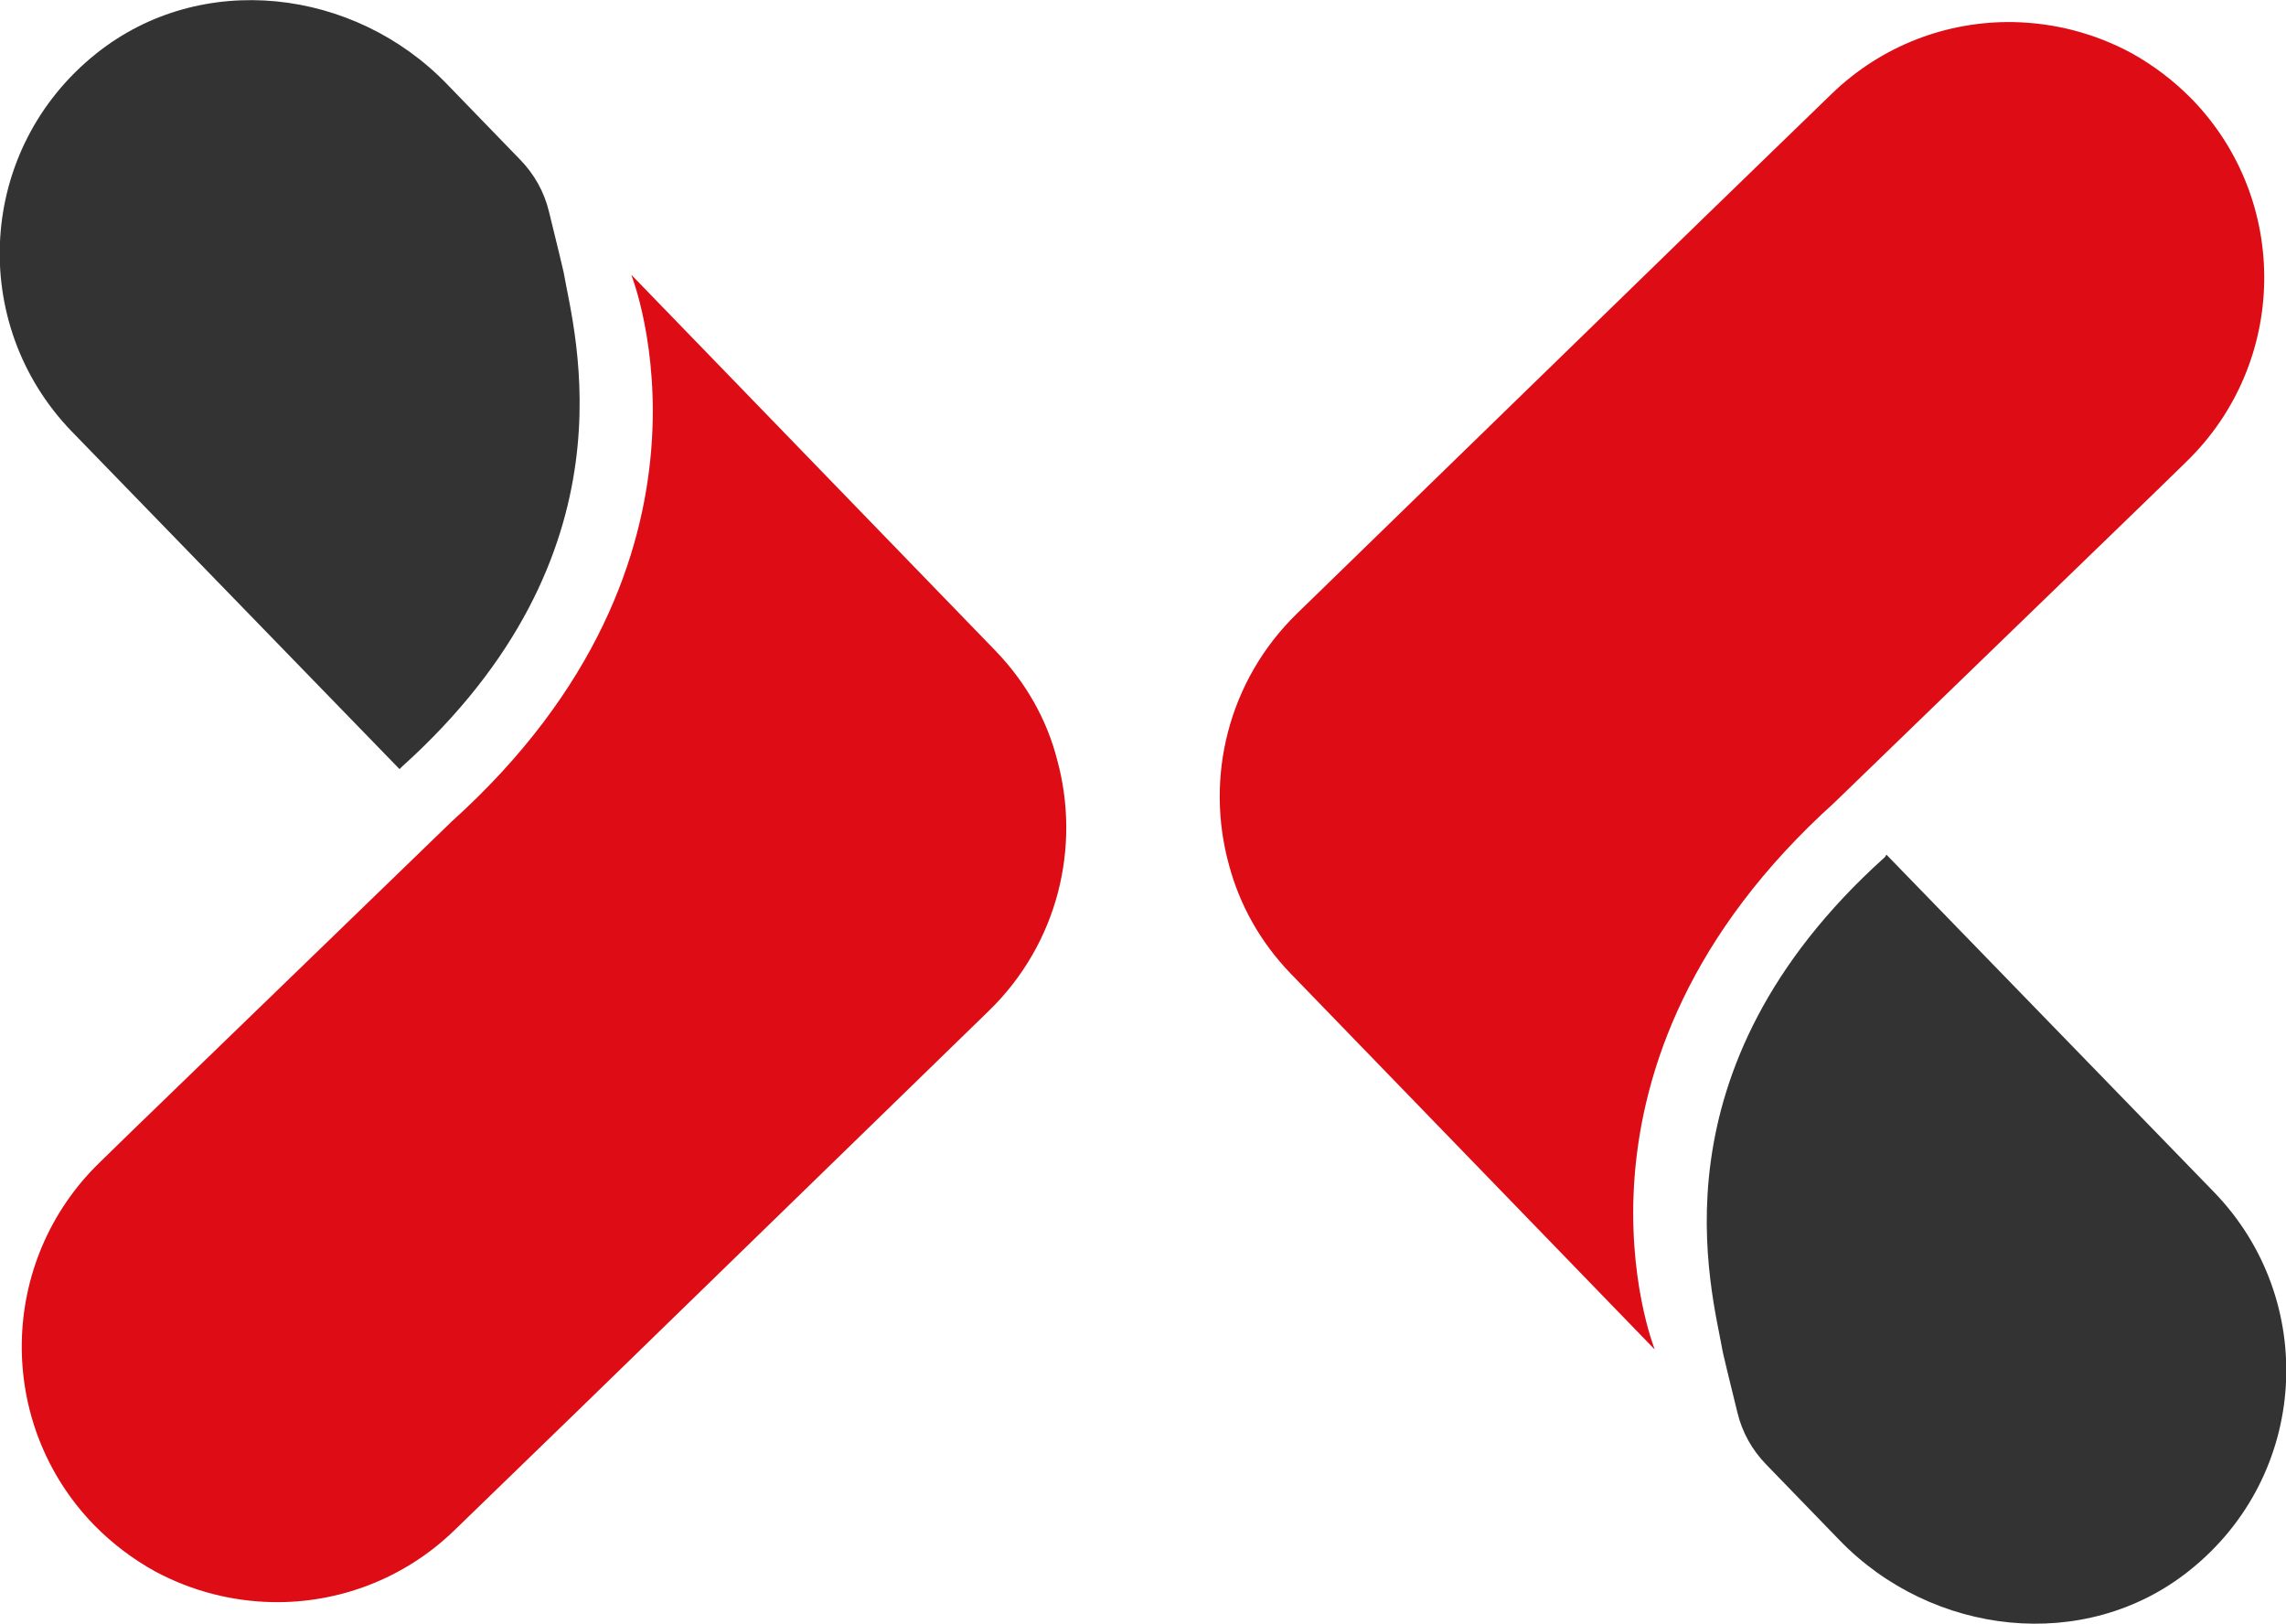
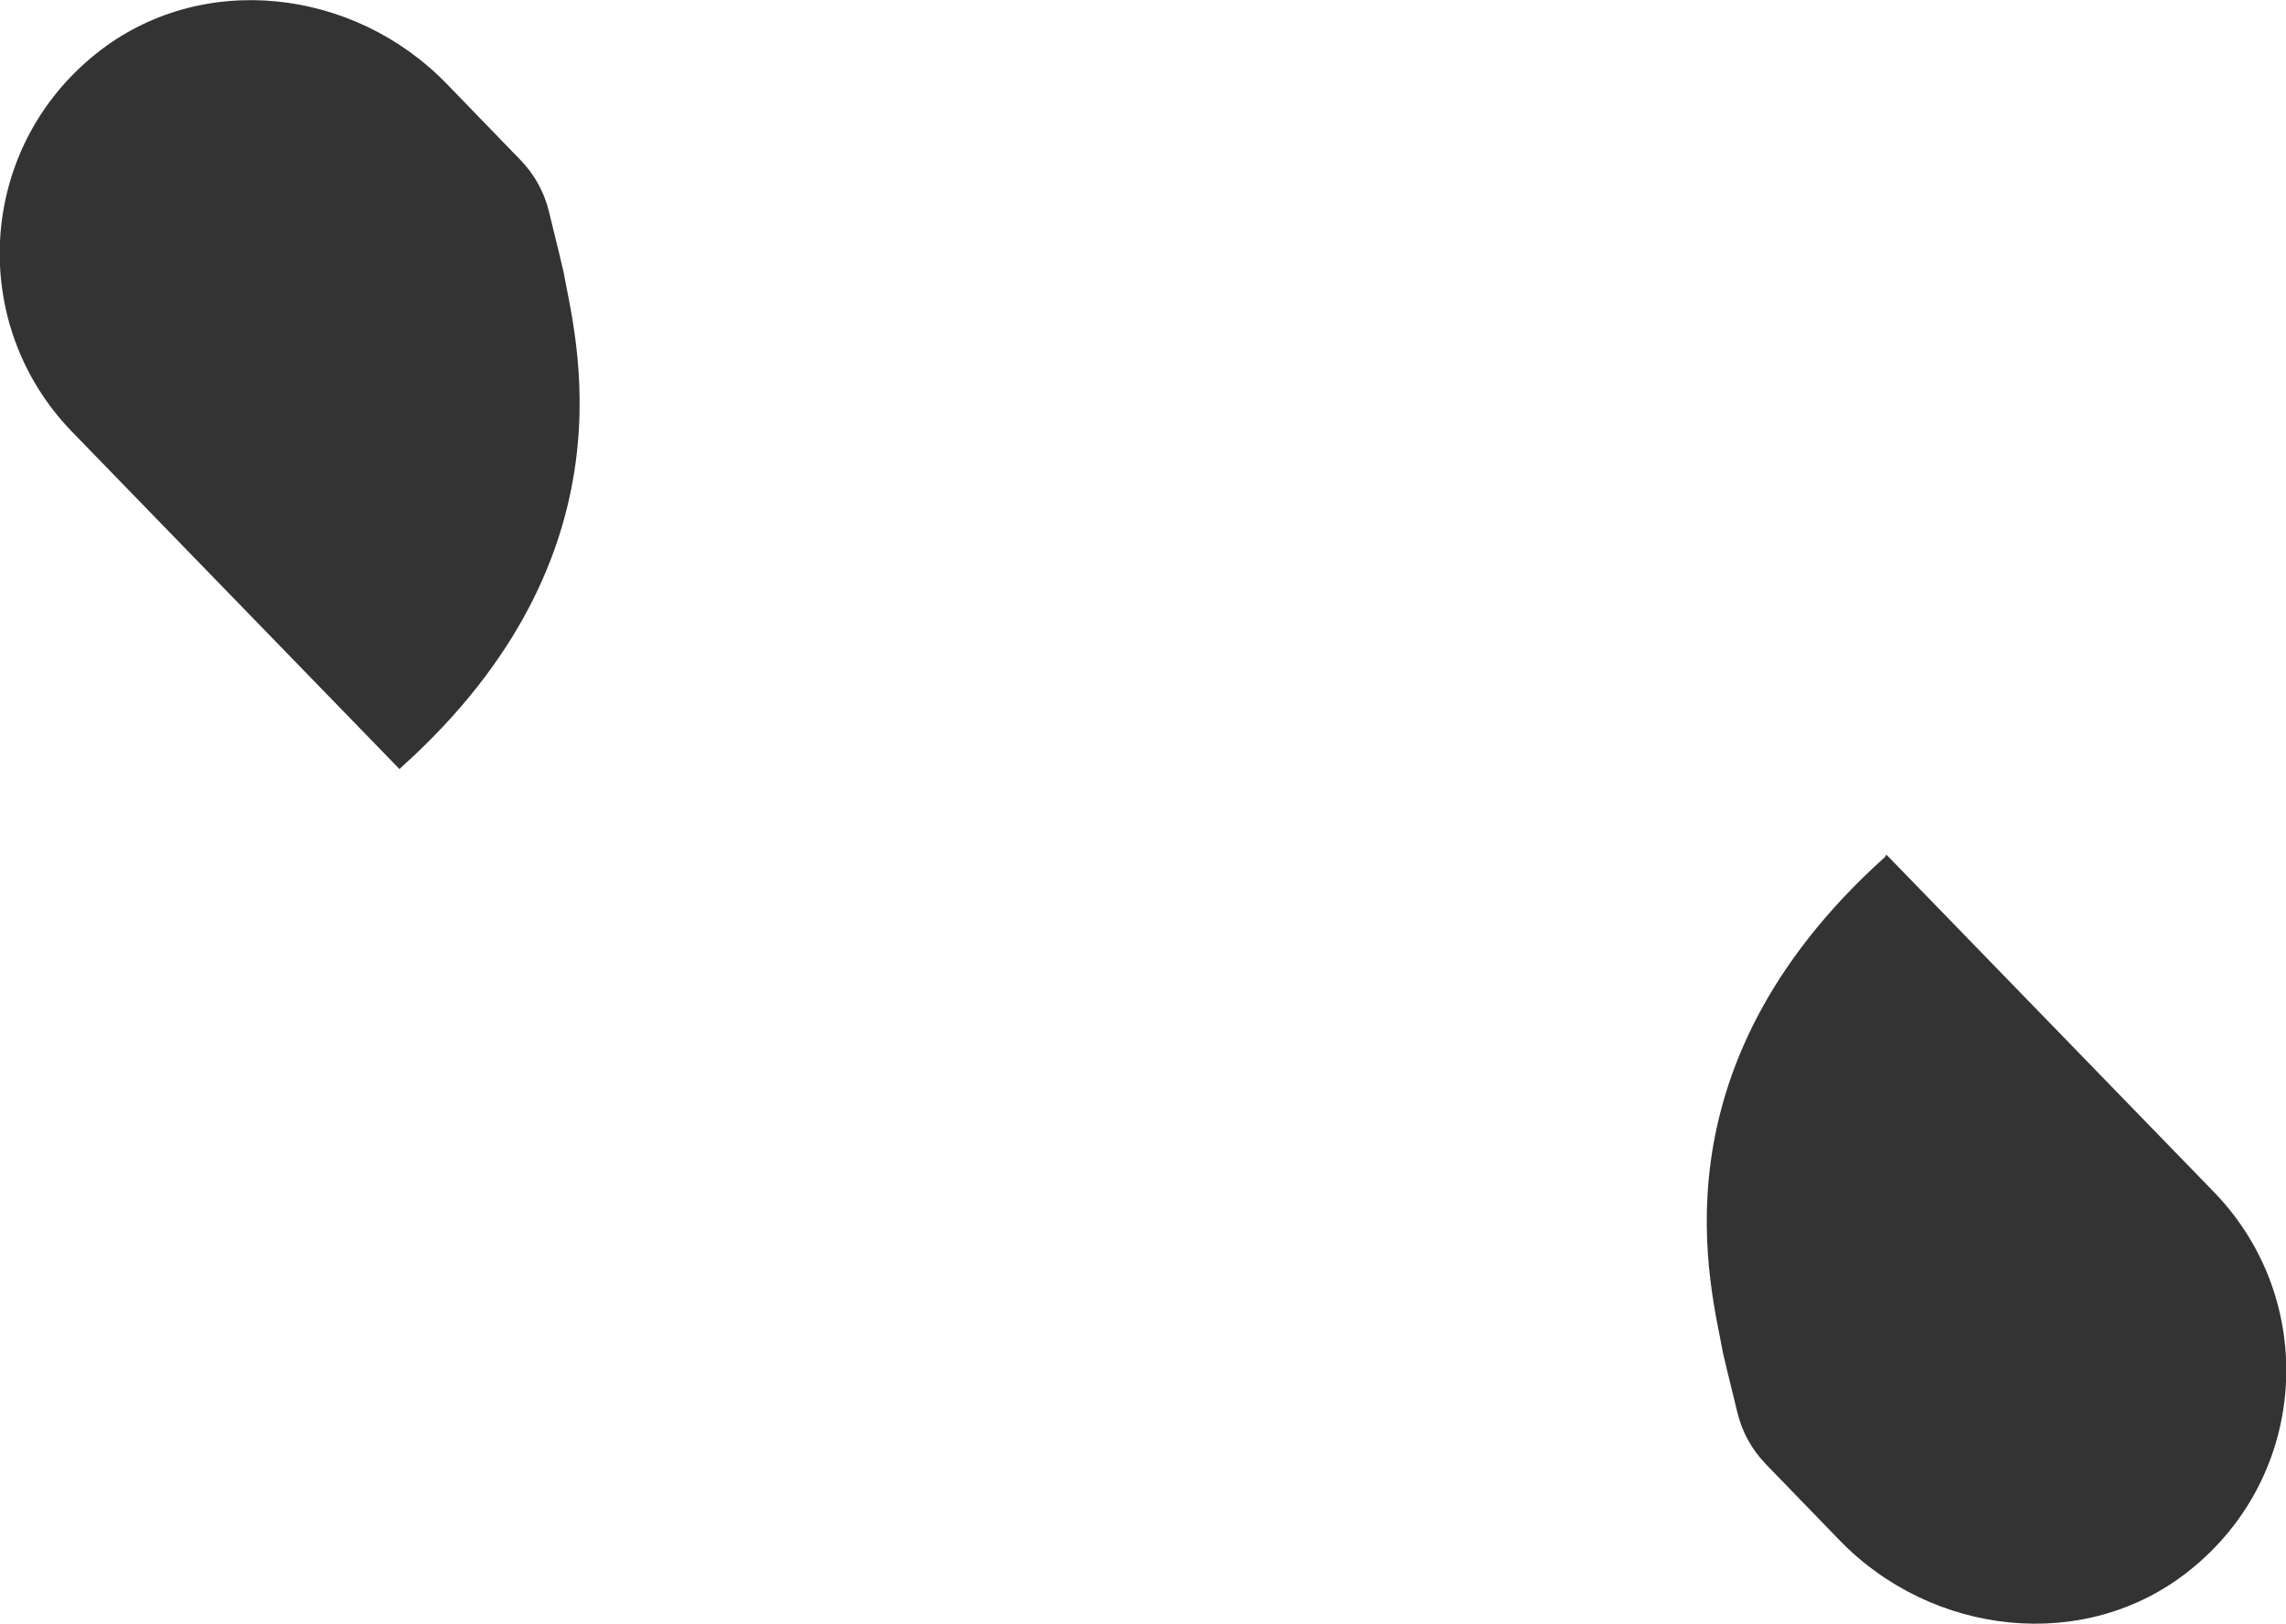
<svg xmlns="http://www.w3.org/2000/svg" version="1.1" id="Layer_1" x="0px" y="0px" viewBox="0 0 579.6 411.8" style="enable-background:new 0 0 579.6 411.8;" xml:space="preserve">
  <style type="text/css">
	.st0{fill:#333333;}
	.st1{fill:#DD0C15;}
</style>
  <g>
    <g id="_x3C_Repetición_radial_x3E__2_">
      <g>
        <path class="st0" d="M101.7,194.6l0.2-0.2c60.1-54.1,43.7-109.7,41-125.4c0-0.2-1.6-6.7-3.7-15.3c-1.2-5-3.7-9.5-7.3-13.2     l-18.5-19.1C89.8-3.1,51-7.6,24.5,13.5c-30.4,24.2-32.7,68.6-6.3,95.9l83.1,85.6l0.1-0.1L101.7,194.6z" />
-         <path class="st1" d="M252.4,165l-92.3-95.3l0,0.1c0,0,28.6,71.7-45.7,138.6l-0.3,0.3l-80.9,78.3l-8,7.8     c-25.7,25-26.3,66.1-1.4,91.8c4.7,4.8,9.9,8.7,15.5,11.8c9.3,5,19.5,7.6,29.8,7.8c0,0,0,0,0,0c16.6,0.3,33.3-5.8,46.1-18.2     l32.5-31.5l103-100.2c17.6-17.1,23.4-41.7,17.3-63.8C265.4,182.4,260.1,173,252.4,165z" />
      </g>
    </g>
    <g id="_x3C_Repetición_radial_x3E__1_">
      <g>
        <path class="st0" d="M478,217.2l-0.2,0.2c-60.1,54.1-43.7,109.7-41,125.4c0,0.2,1.6,6.7,3.7,15.3c1.2,5,3.7,9.5,7.3,13.2     l18.5,19.1c23.5,24.4,62.4,28.9,88.8,7.8c30.4-24.2,32.7-68.6,6.3-95.9l-83.1-85.6l-0.1,0.1L478,217.2z" />
-         <path class="st1" d="M327.2,246.8l92.3,95.3l0-0.1c0,0-28.6-71.7,45.7-138.6l0.3-0.3l80.9-78.3l8-7.8c25.7-25,26.3-66.1,1.4-91.8     c-4.7-4.8-9.9-8.7-15.5-11.8c-9.3-5-19.5-7.6-29.8-7.8c0,0,0,0,0,0c-16.6-0.3-33.3,5.8-46.1,18.2l-32.5,31.5l-103,100.2     c-17.6,17.1-23.4,41.7-17.3,63.8C314.3,229.4,319.5,238.8,327.2,246.8z" />
      </g>
    </g>
  </g>
</svg>